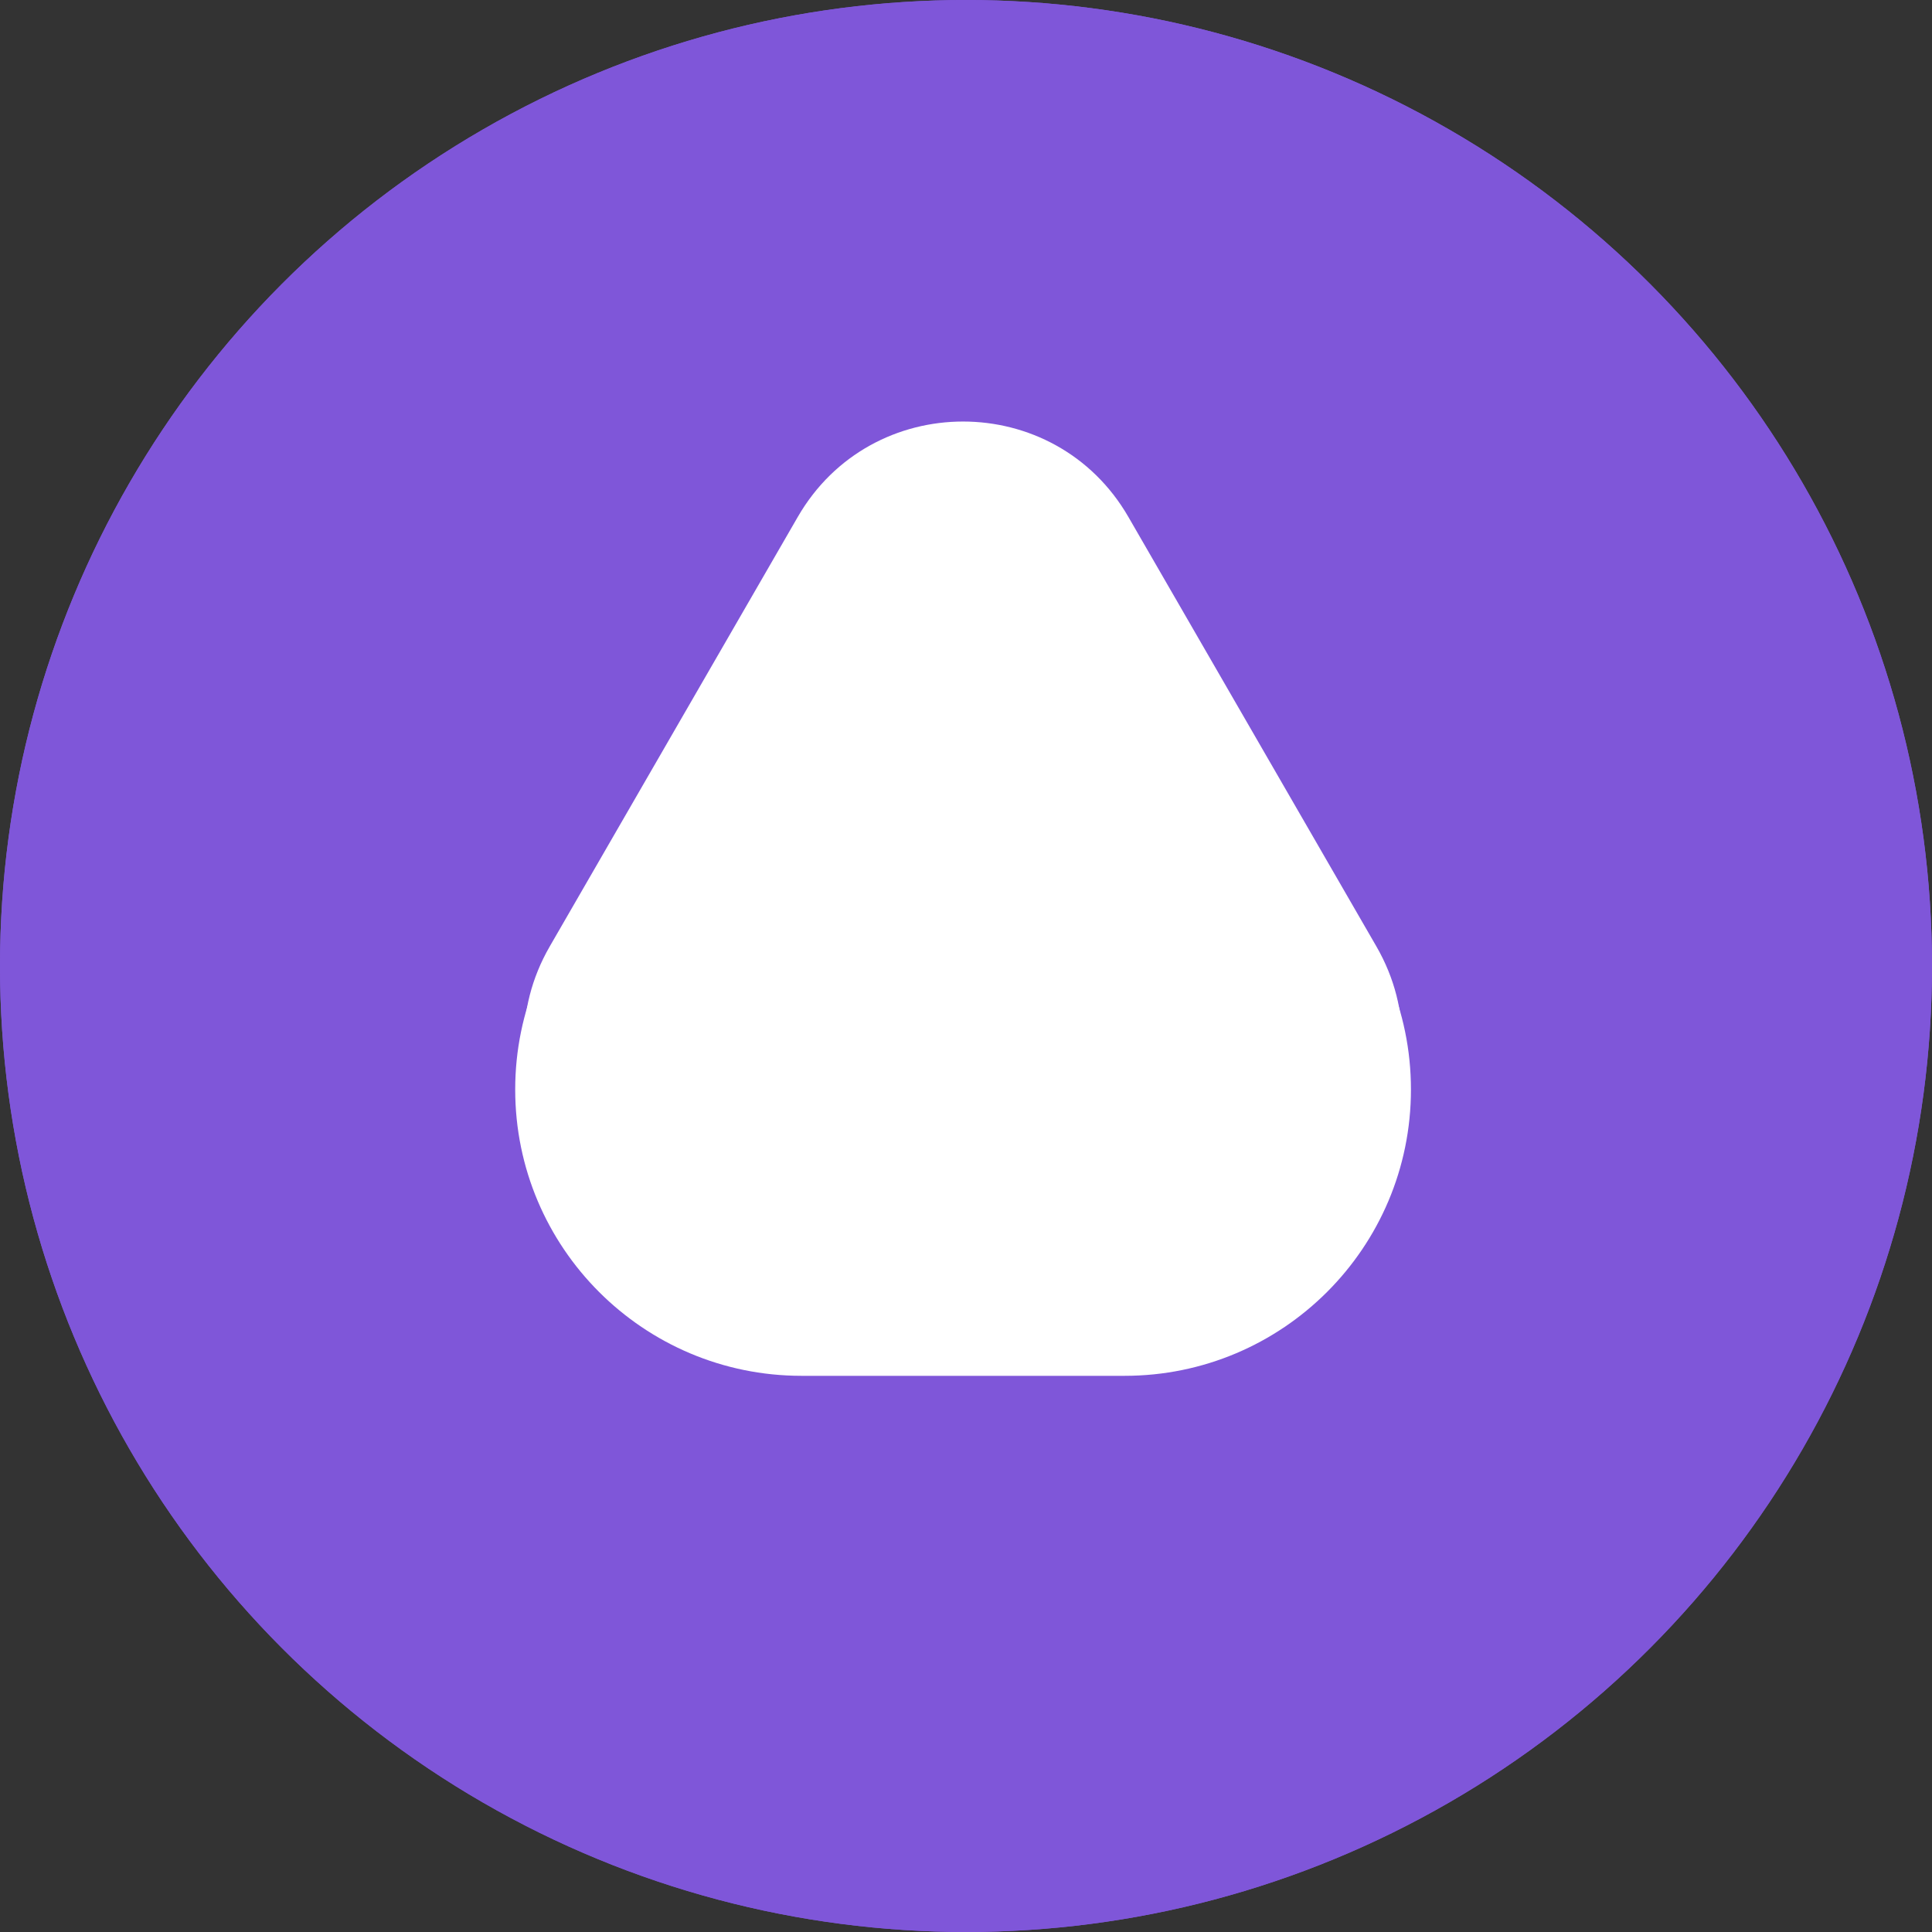
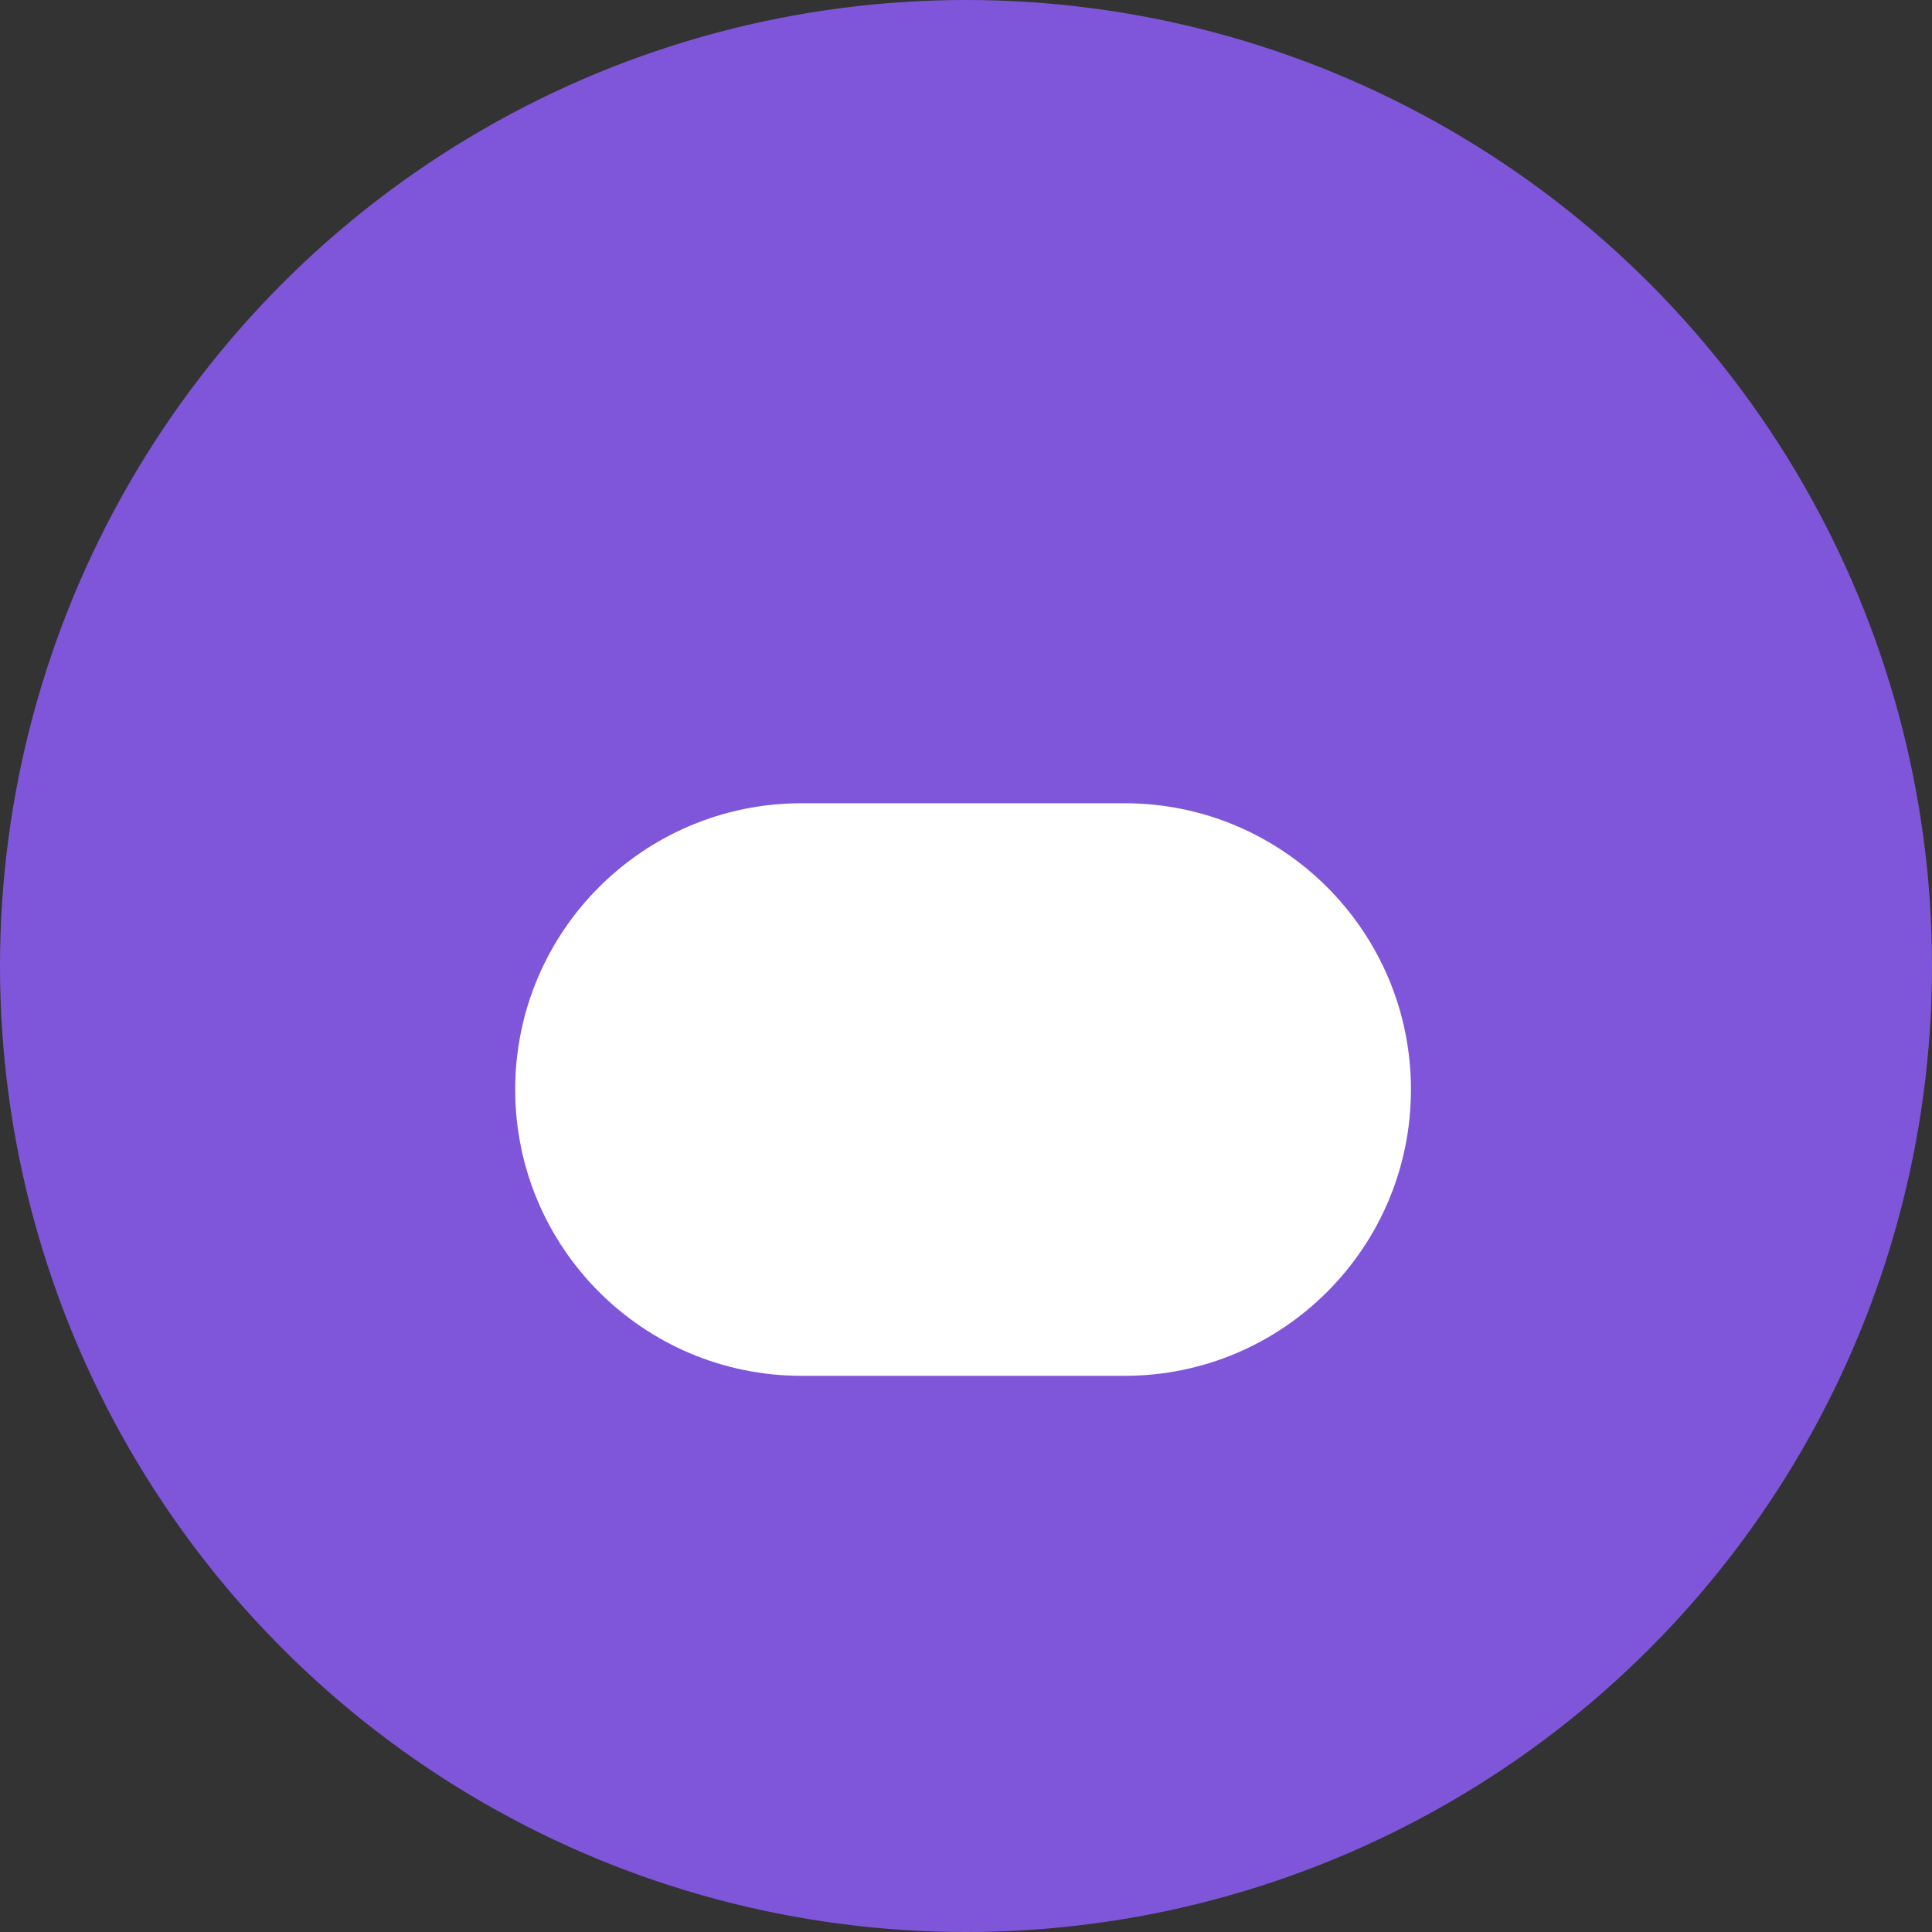
<svg xmlns="http://www.w3.org/2000/svg" width="330" height="330" viewBox="0 0 330 330" fill="none">
  <rect x="0" y="0" width="330" height="330" fill="#333333" stroke="none" />
  <circle cx="165" cy="165" r="165" fill="#7F56D9" />
-   <circle cx="165" cy="165" r="165" fill="#7F56D9" />
-   <path d="M136.262 88.3C148.812 66.567 180.188 66.567 192.738 88.3L235.095 161.65C247.646 183.383 231.958 210.55 206.857 210.55H122.143C97.042 210.55 81.355 183.383 93.905 161.65L136.262 88.3Z" fill="white" />
  <path d="M88 186.1C88 159.093 109.898 137.2 136.91 137.2H192.09C219.102 137.2 241 159.093 241 186.1C241 213.107 219.102 235 192.09 235H136.91C109.898 235 88 213.107 88 186.1Z" fill="white" />
</svg>